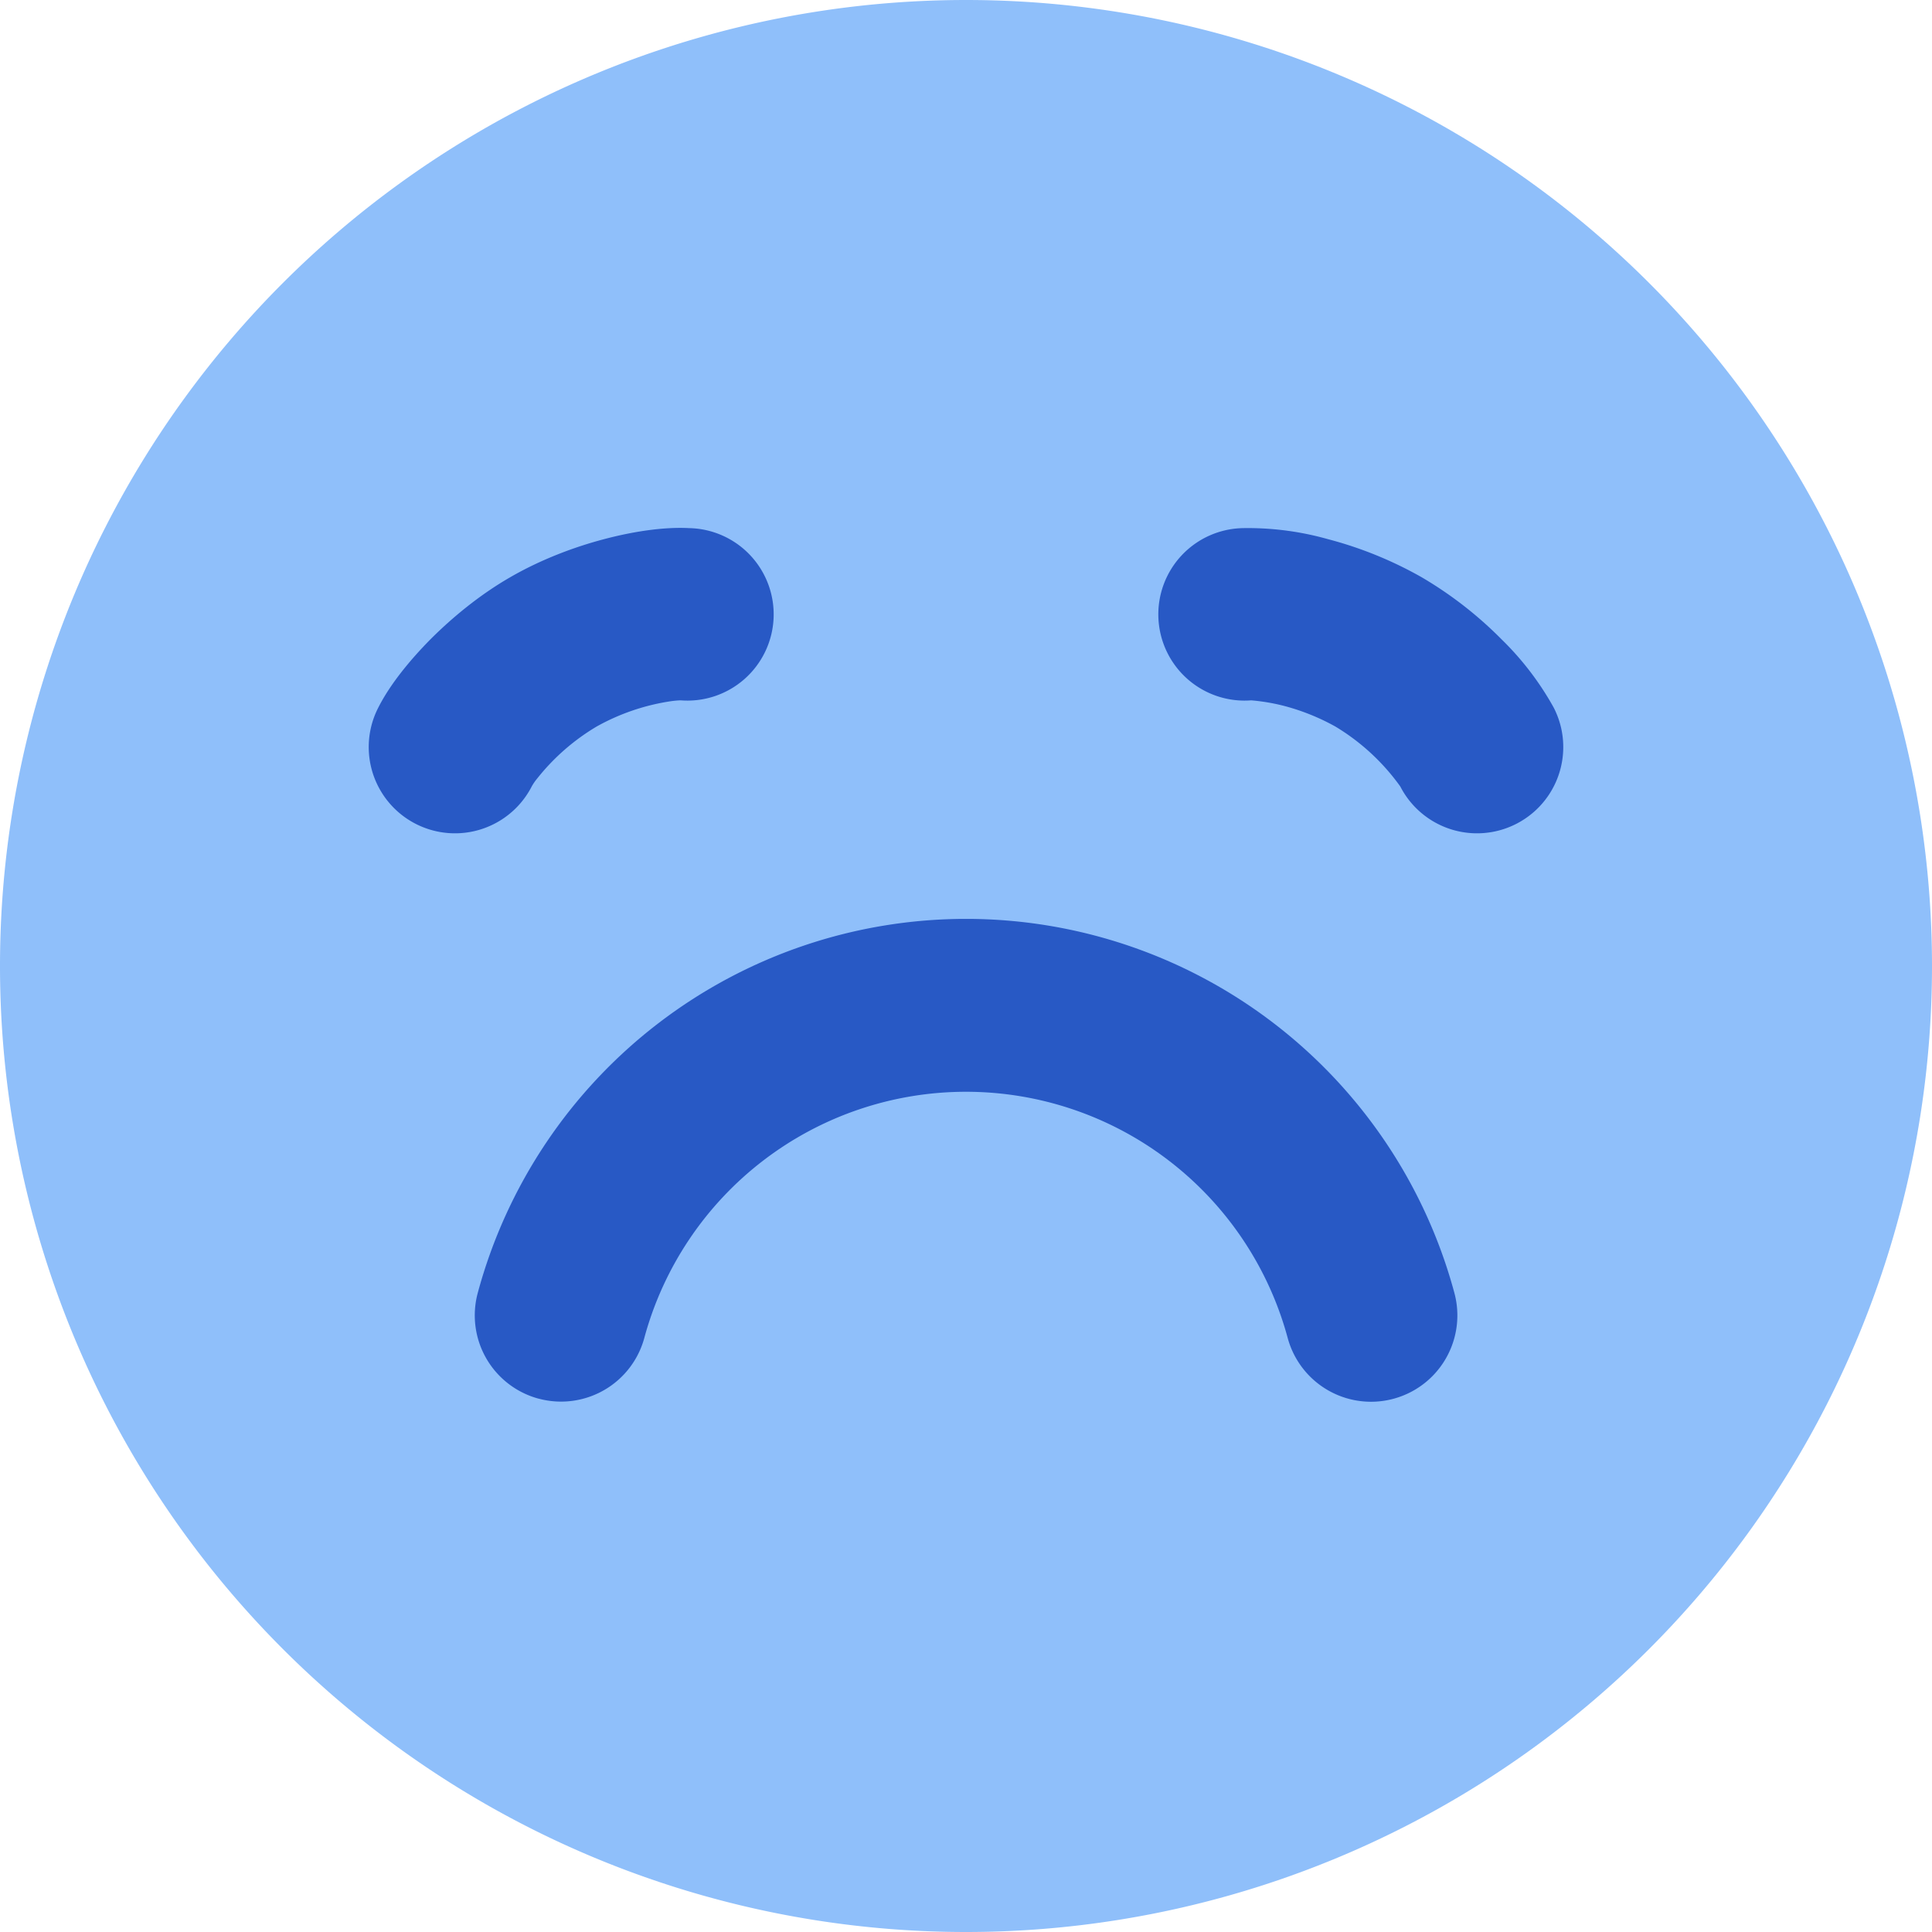
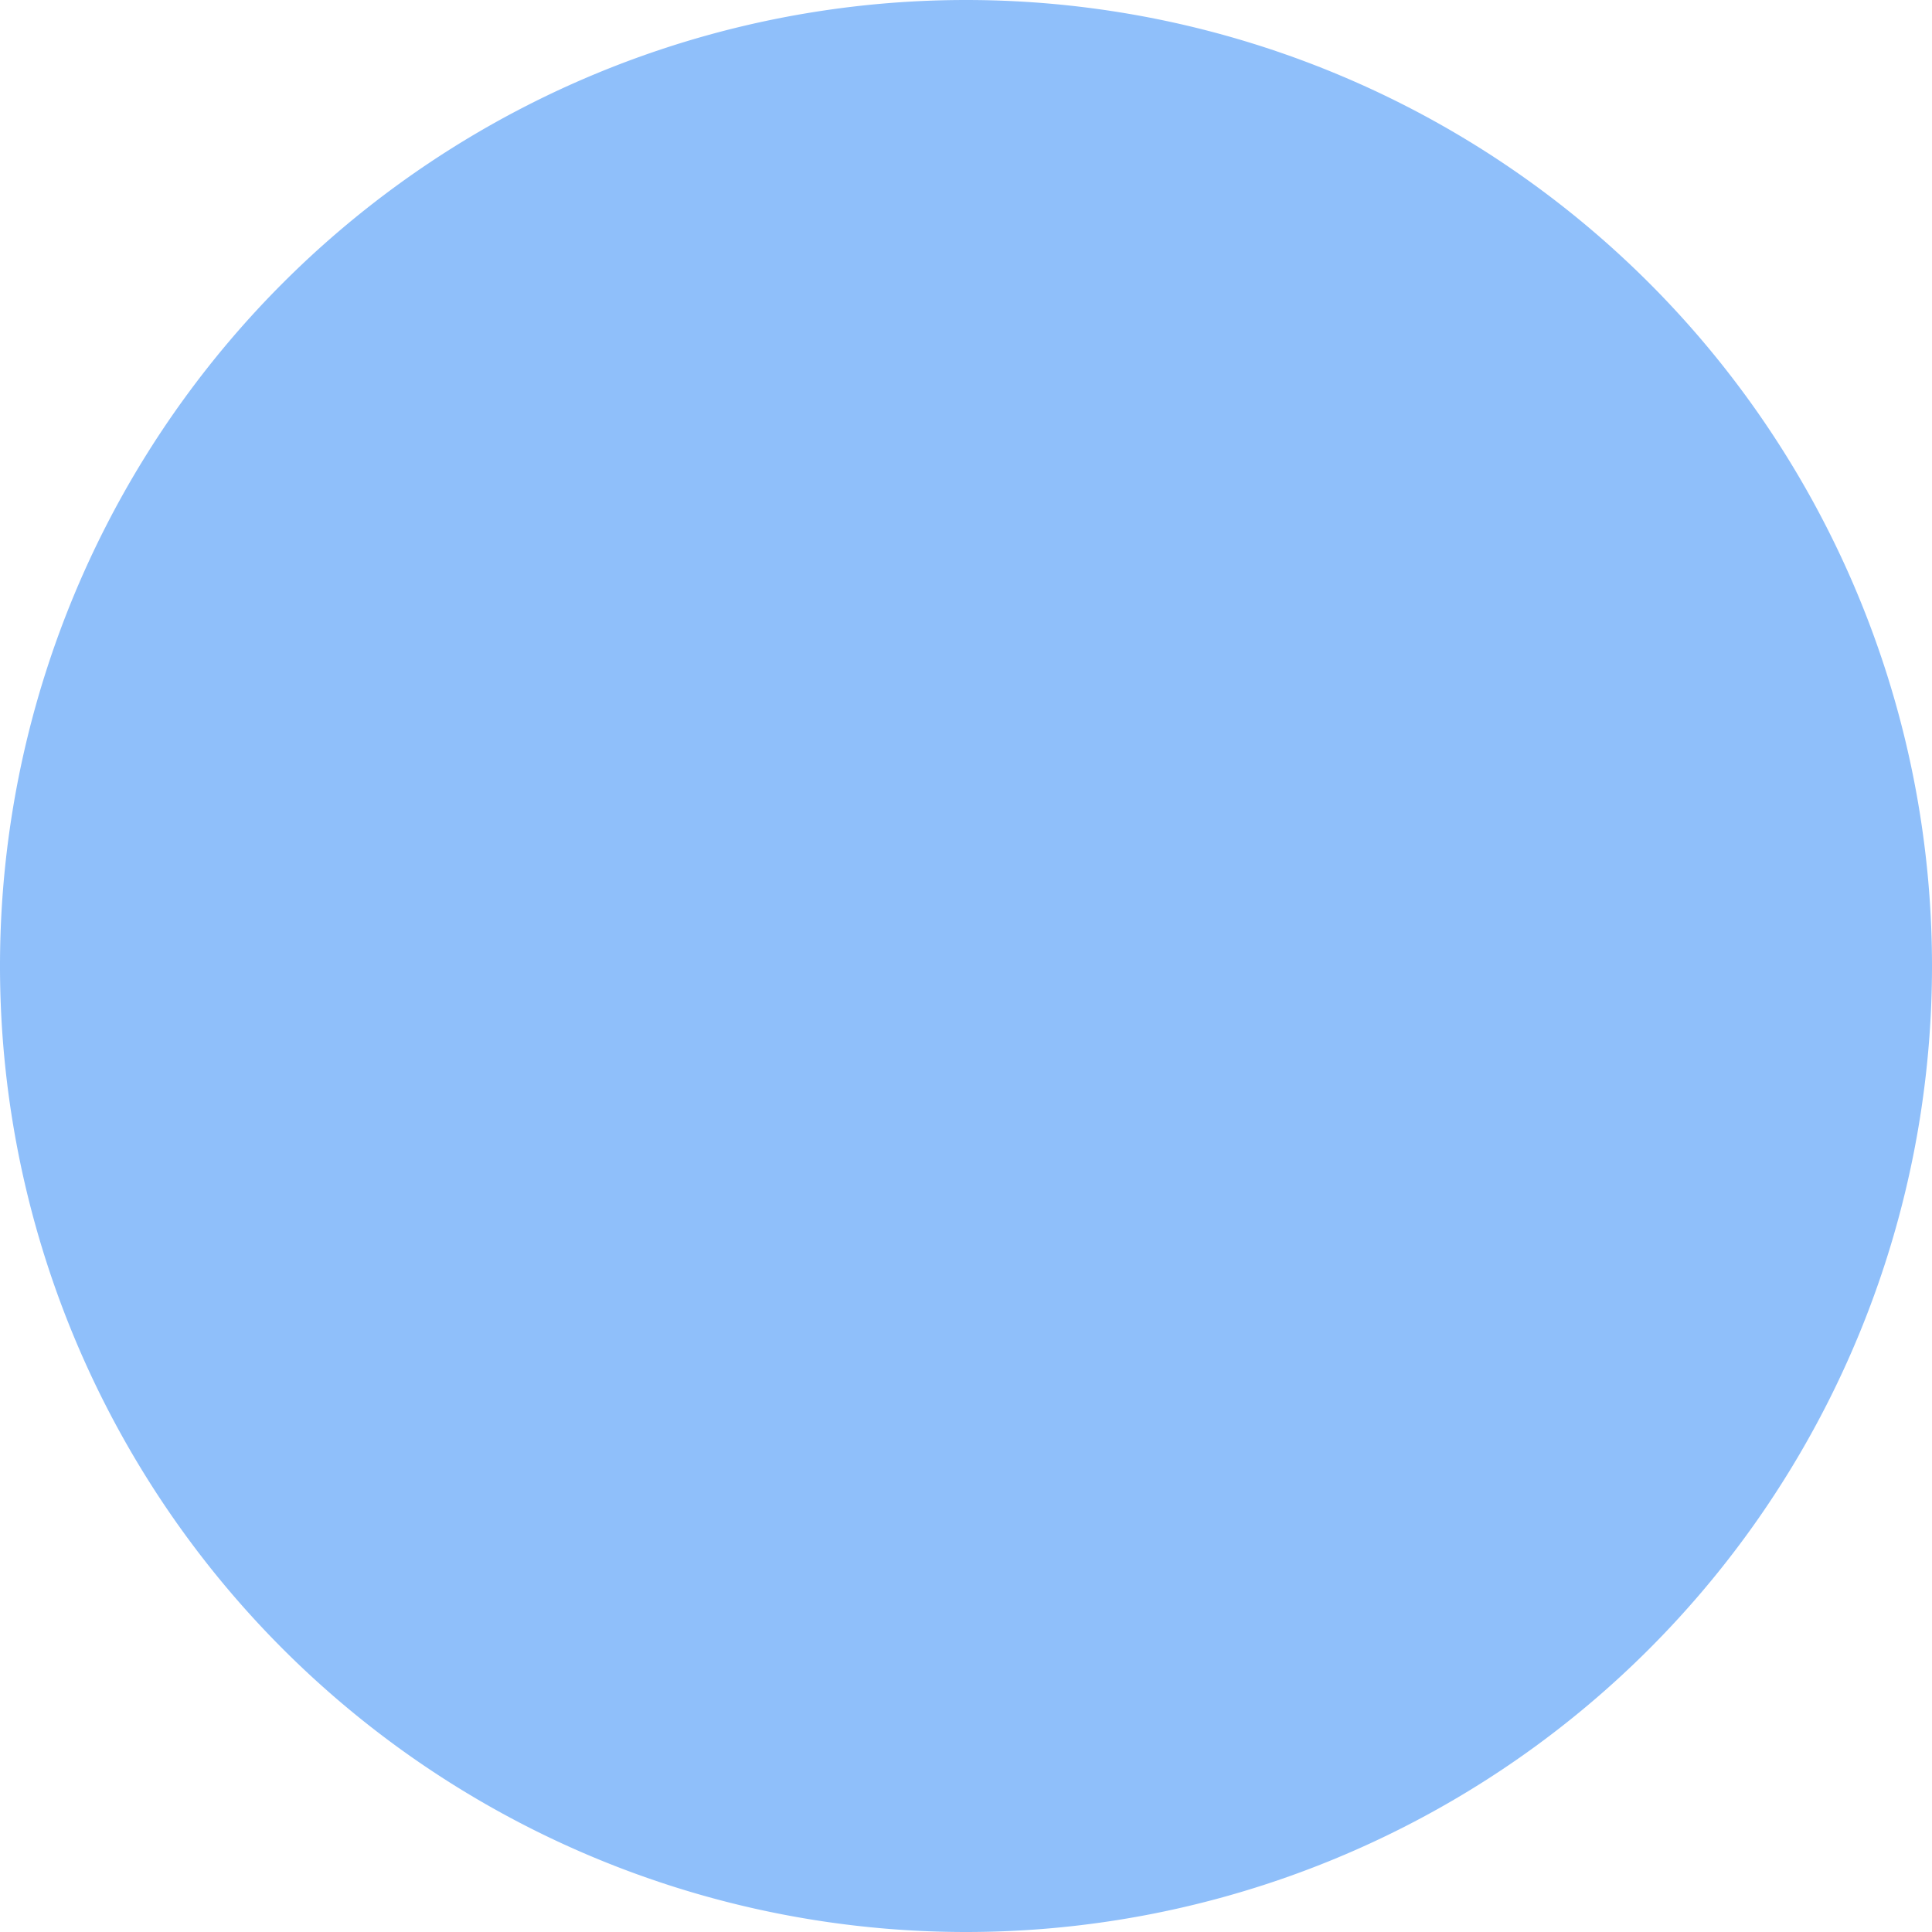
<svg xmlns="http://www.w3.org/2000/svg" fill="none" viewBox="0 0 14 14" id="Smiley-Crying-1--Streamline-Core">
  <desc>
    Smiley Crying 1 Streamline Icon: https://streamlinehq.com
  </desc>
  <g id="smiley-crying-1">
    <path id="Union" fill="#8fbffa" fill-rule="evenodd" d="M7 0a7 7 0 1 1 0 14A7 7 0 0 1 7 0Z" clip-rule="evenodd" stroke-width="1" />
-     <path id="Union_2" fill="#2859c5" fill-rule="evenodd" d="M4.377 3.907c0.204 -0.054 0.428 -0.09 0.617 -0.08a0.625 0.625 0 1 1 -0.061 1.248c-0.002 0 -0.025 0 -0.07 0.006a1.578 1.578 0 0 0 -0.54 0.184 1.578 1.578 0 0 0 -0.43 0.376 0.378 0.378 0 0 0 -0.04 0.058 0.625 0.625 0 1 1 -1.112 -0.571c0.086 -0.17 0.23 -0.345 0.378 -0.495 0.156 -0.156 0.354 -0.321 0.578 -0.45 0.225 -0.13 0.467 -0.22 0.68 -0.276Zm-0.474 6.228a0.625 0.625 0 0 0 0.766 -0.44 2.415 2.415 0 0 1 4.662 0 0.625 0.625 0 0 0 1.208 -0.326 3.665 3.665 0 0 0 -7.077 0 0.625 0.625 0 0 0 0.44 0.766Zm5.164 -5.06a1.433 1.433 0 0 1 0.237 0.04 1.6 1.6 0 0 1 0.373 0.15 1.579 1.579 0 0 1 0.47 0.434 0.625 0.625 0 0 0 1.112 -0.571 2.138 2.138 0 0 0 -0.378 -0.495 2.825 2.825 0 0 0 -0.579 -0.45 2.824 2.824 0 0 0 -0.679 -0.276 2.137 2.137 0 0 0 -0.617 -0.08 0.625 0.625 0 1 0 0.061 1.248Z" clip-rule="evenodd" stroke-width="1" />
  </g>
</svg>